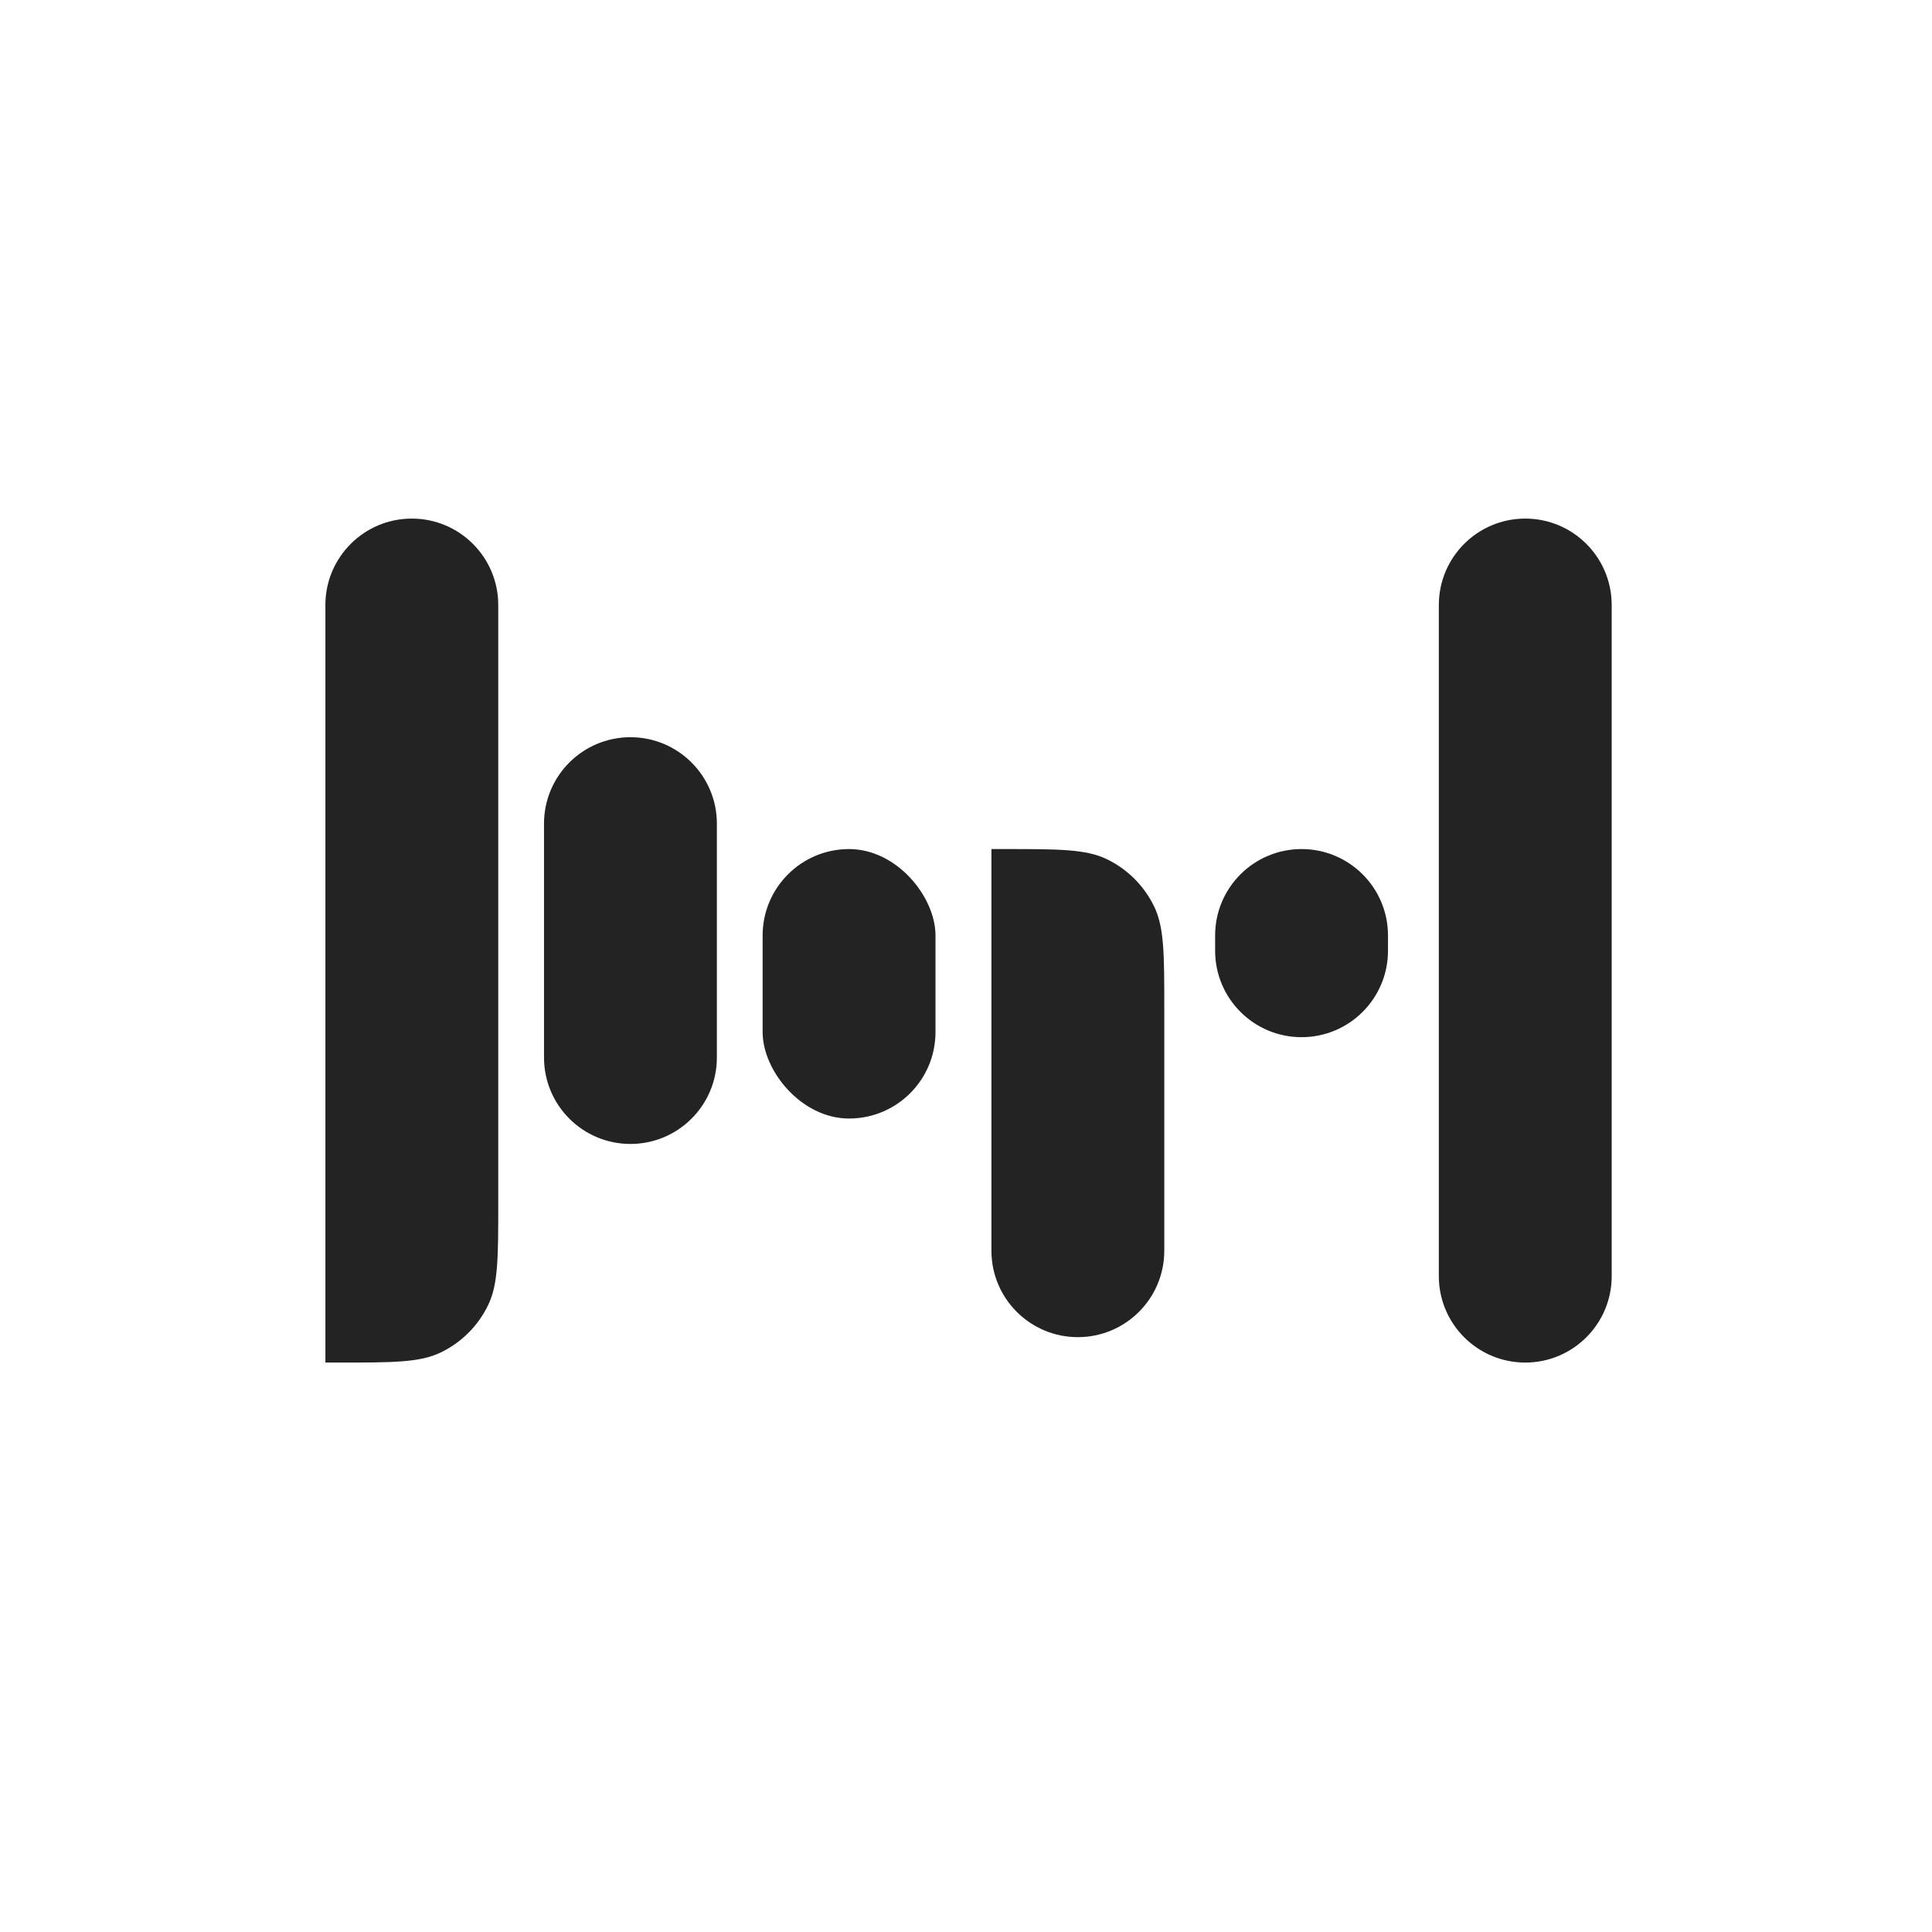
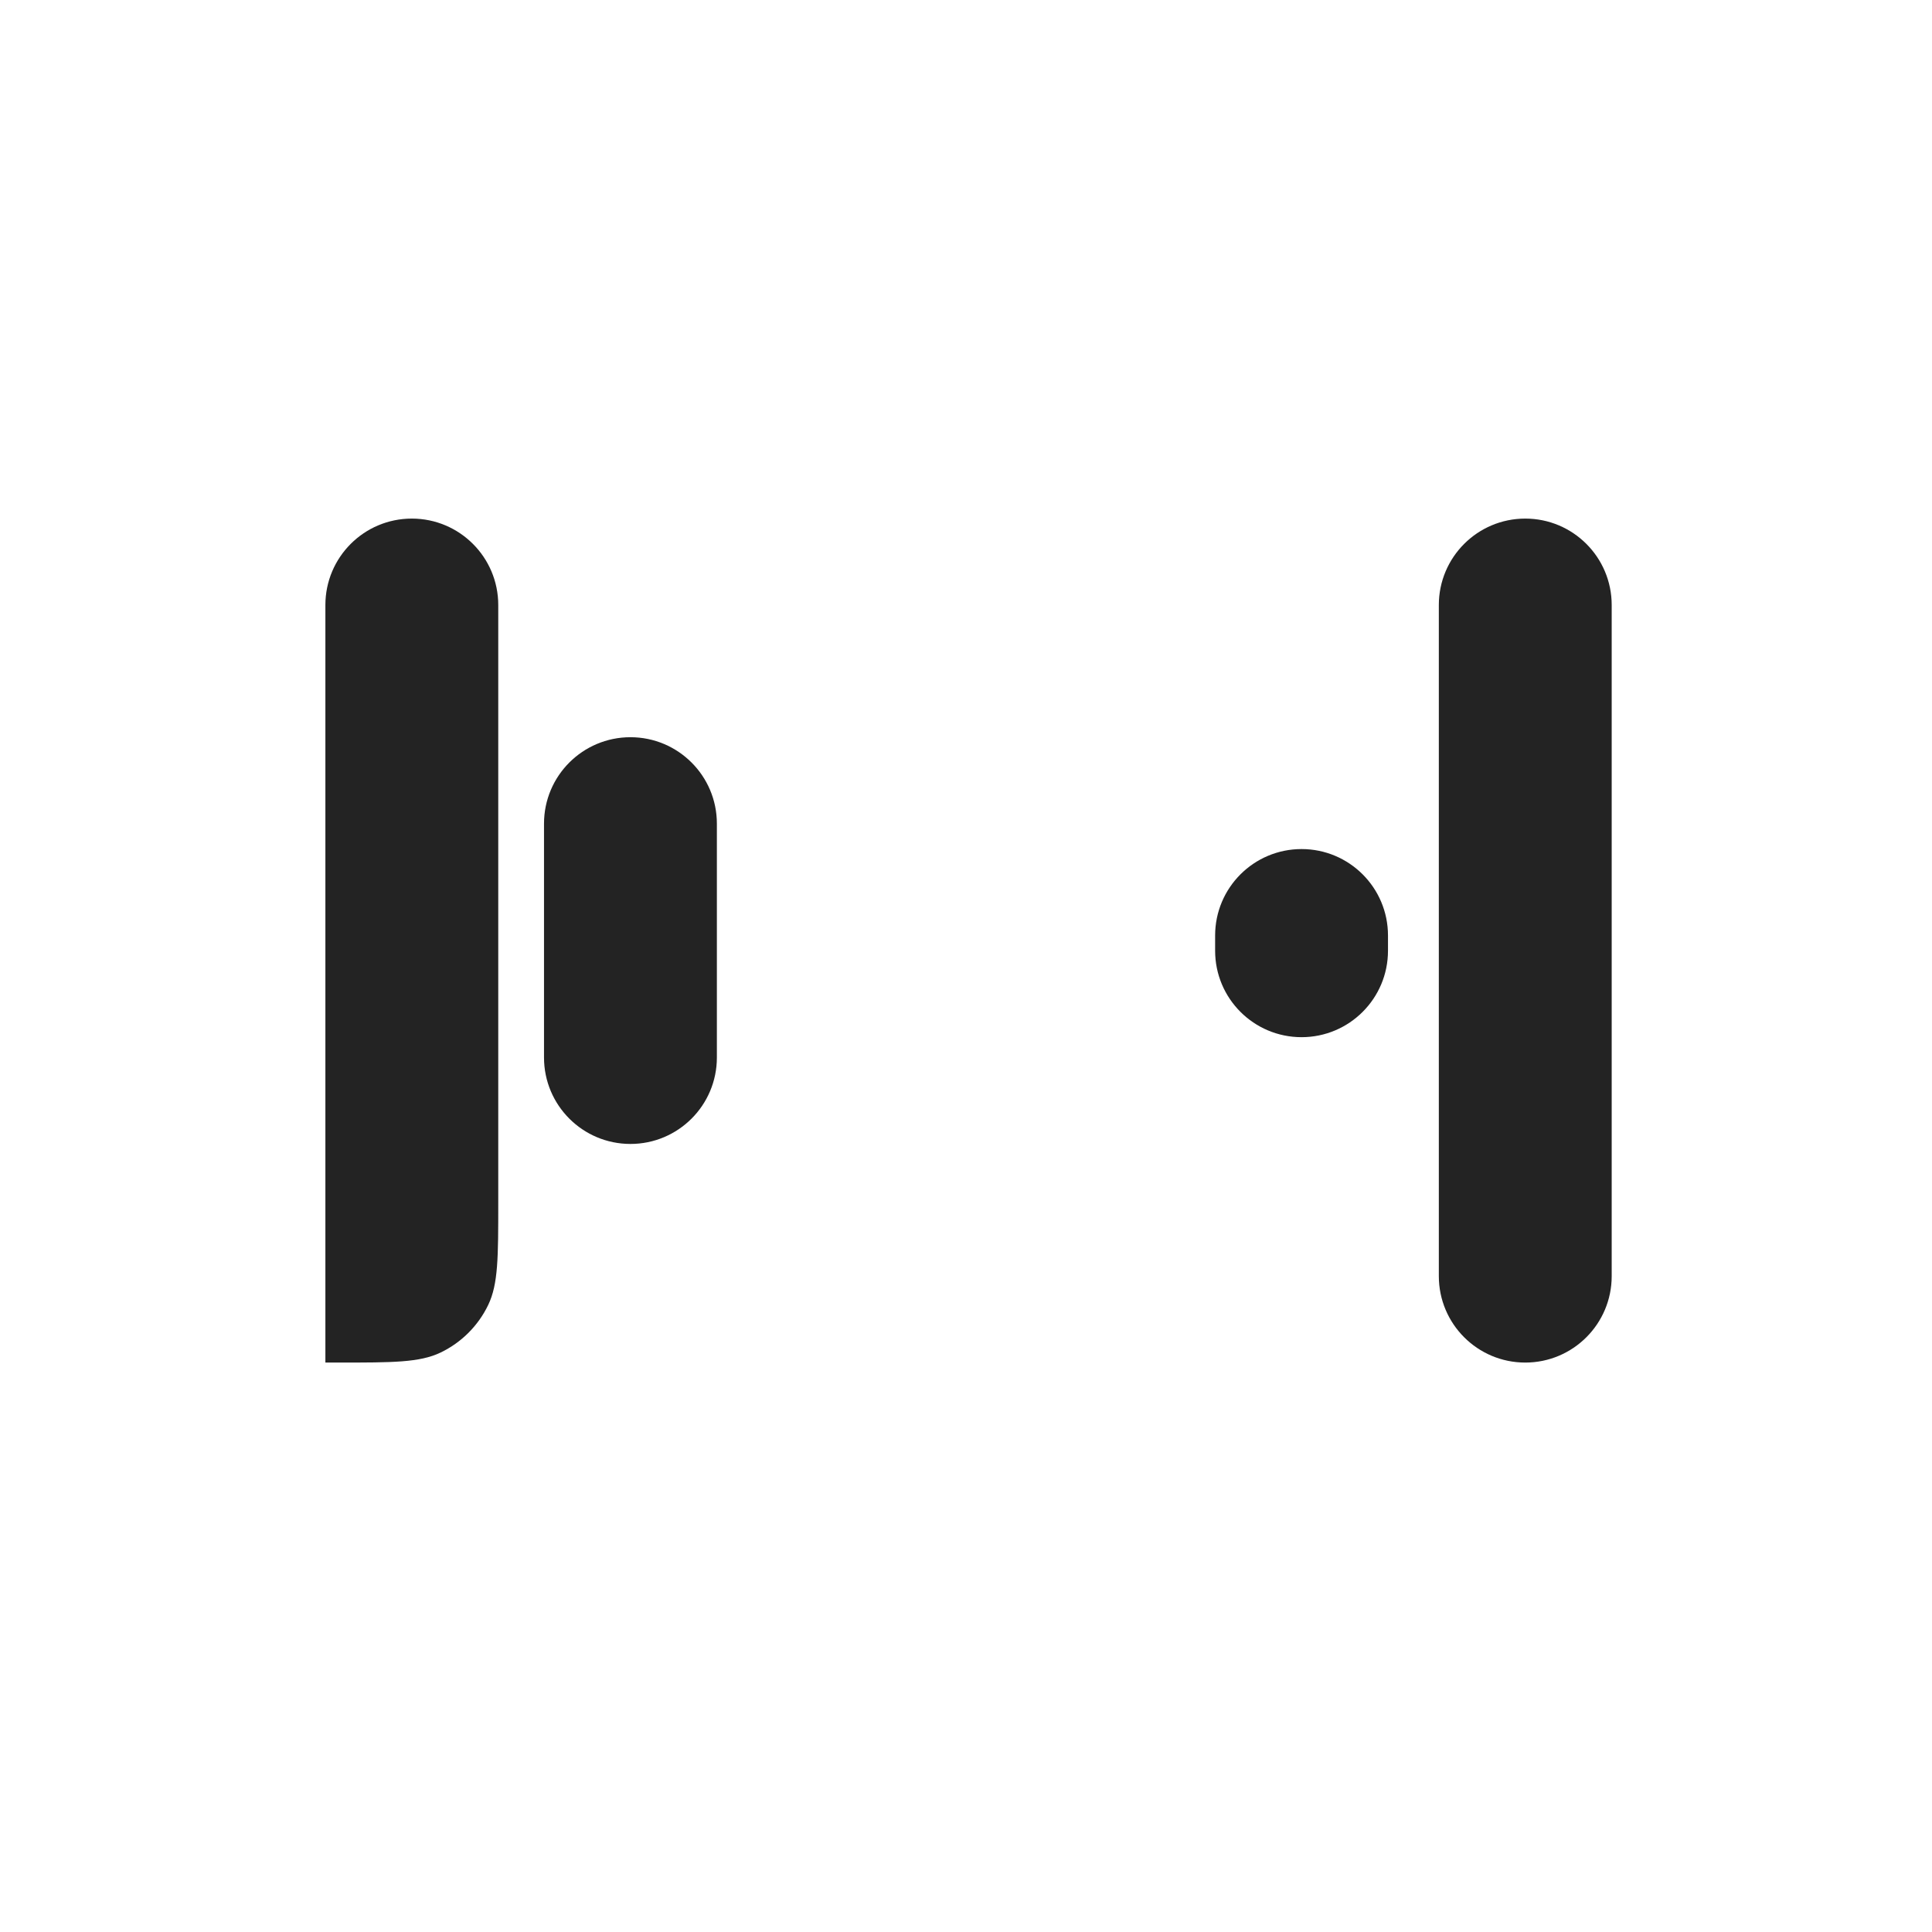
<svg xmlns="http://www.w3.org/2000/svg" width="380" height="380" viewBox="0 0 380 380" fill="none">
  <rect width="380" height="380" fill="#1E1E1E" />
  <rect width="380" height="380" fill="white" />
  <path d="M64 119C64 109.611 71.611 102 81 102V102C90.389 102 98 109.611 98 119V236.6C98 247.235 98 252.553 96.029 256.657C94.061 260.756 90.756 264.061 86.657 266.029C82.553 268 77.235 268 66.6 268H64V119Z" fill="#232323" />
  <path d="M283 119C283 109.611 290.611 102 300 102V102C309.389 102 317 109.611 317 119V251C317 260.389 309.389 268 300 268V268C290.611 268 283 260.389 283 251V119Z" fill="#232323" />
  <path d="M107 162C107 152.611 114.611 145 124 145V145C133.389 145 141 152.611 141 162V208C141 217.389 133.389 225 124 225V225C114.611 225 107 217.389 107 208V162Z" fill="#232323" />
  <path d="M239 184C239 174.611 246.611 167 256 167V167C265.389 167 273 174.611 273 184V187C273 196.389 265.389 204 256 204V204C246.611 204 239 196.389 239 187V184Z" fill="#232323" />
-   <rect x="150" y="167" width="34" height="53" rx="17" fill="#232323" />
-   <path d="M195 167H197.6C208.235 167 213.553 167 217.657 168.971C221.756 170.939 225.061 174.244 227.029 178.343C229 182.447 229 187.765 229 198.4V246C229 255.389 221.389 263 212 263V263C202.611 263 195 255.389 195 246V167Z" fill="#232323" />
</svg>